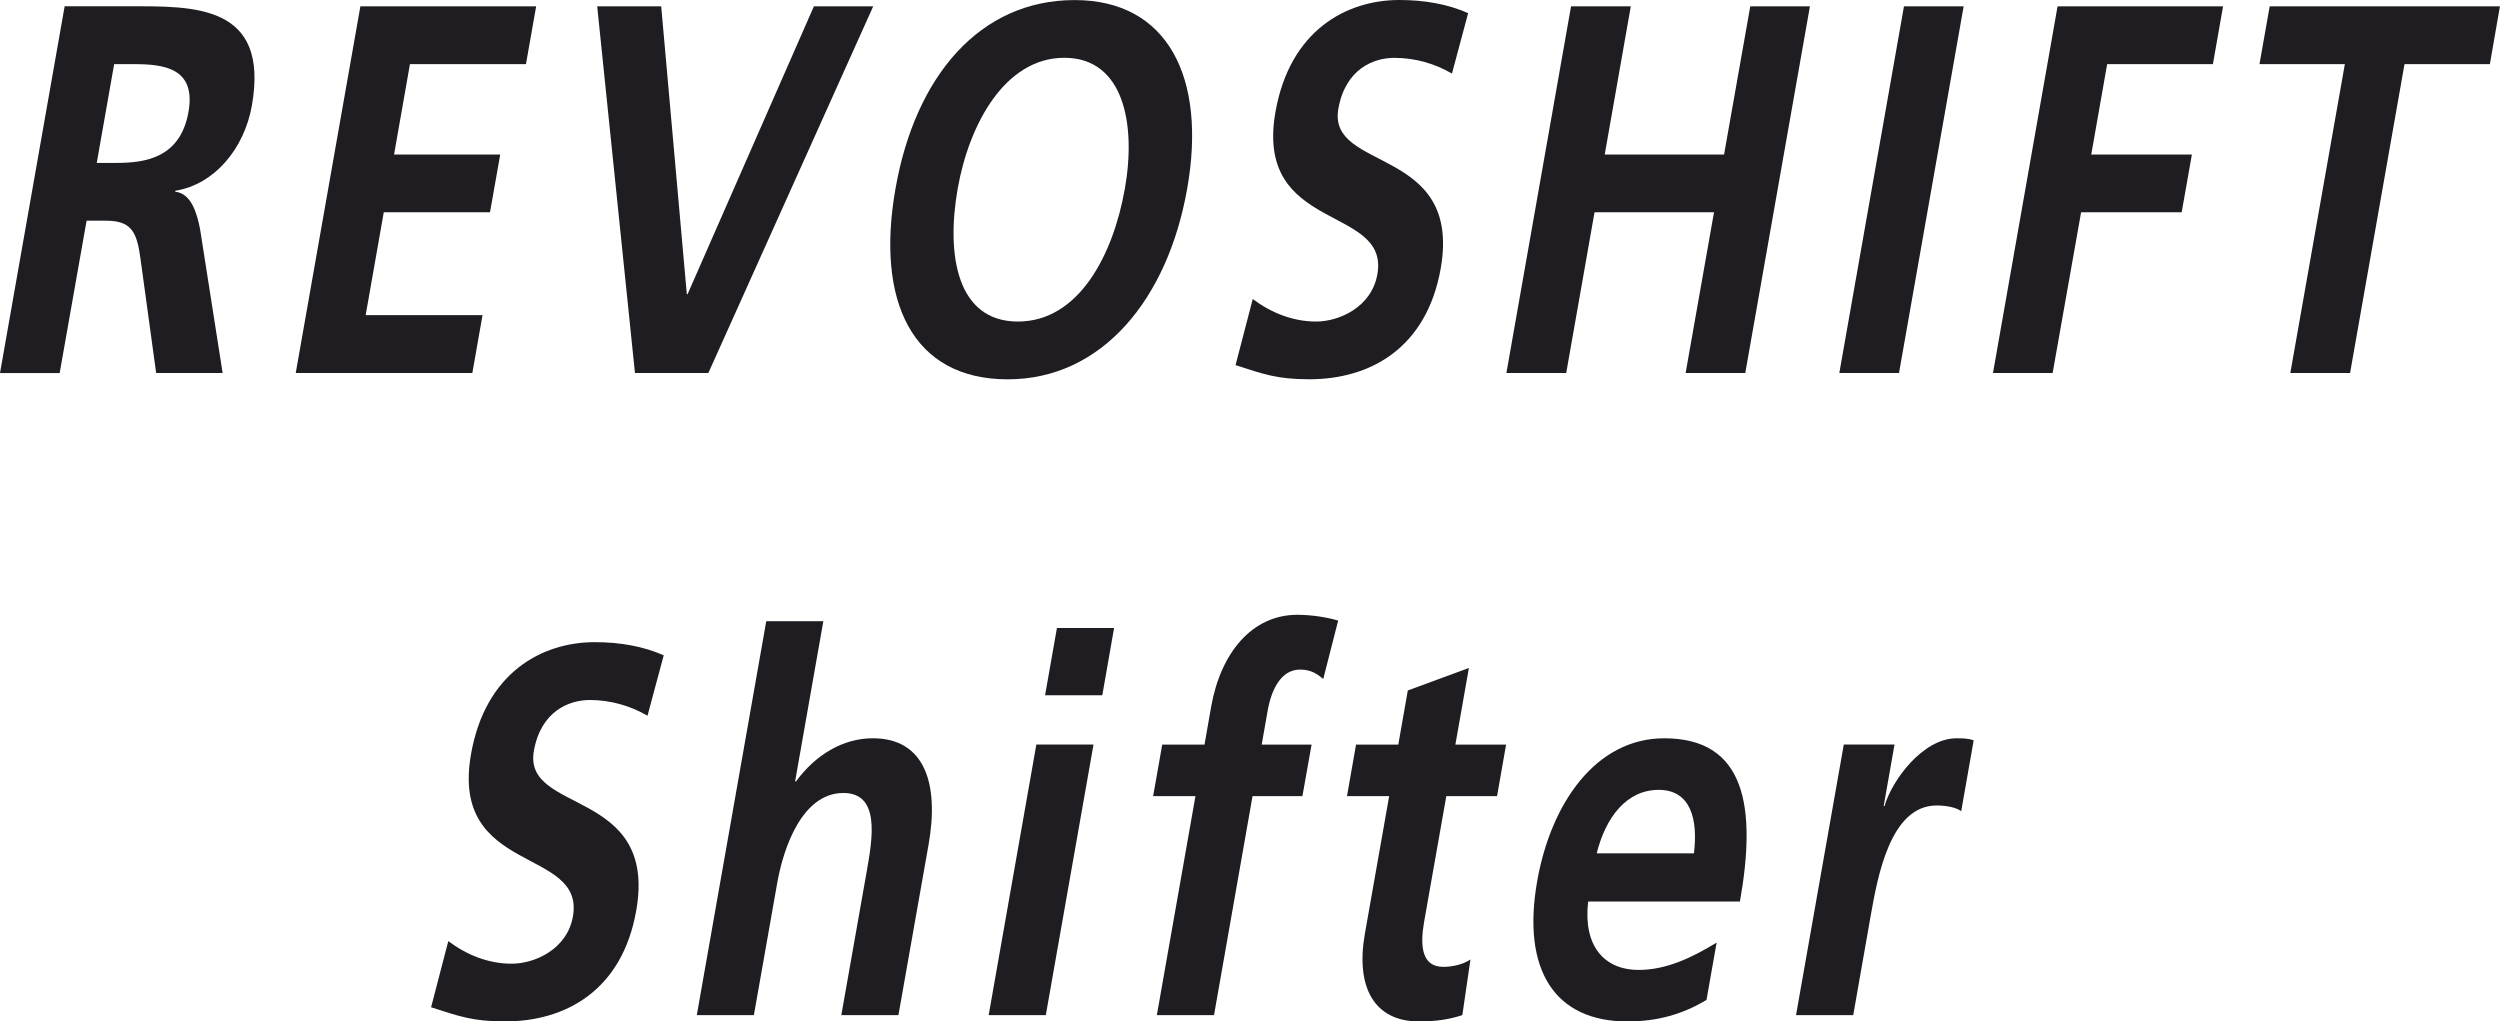
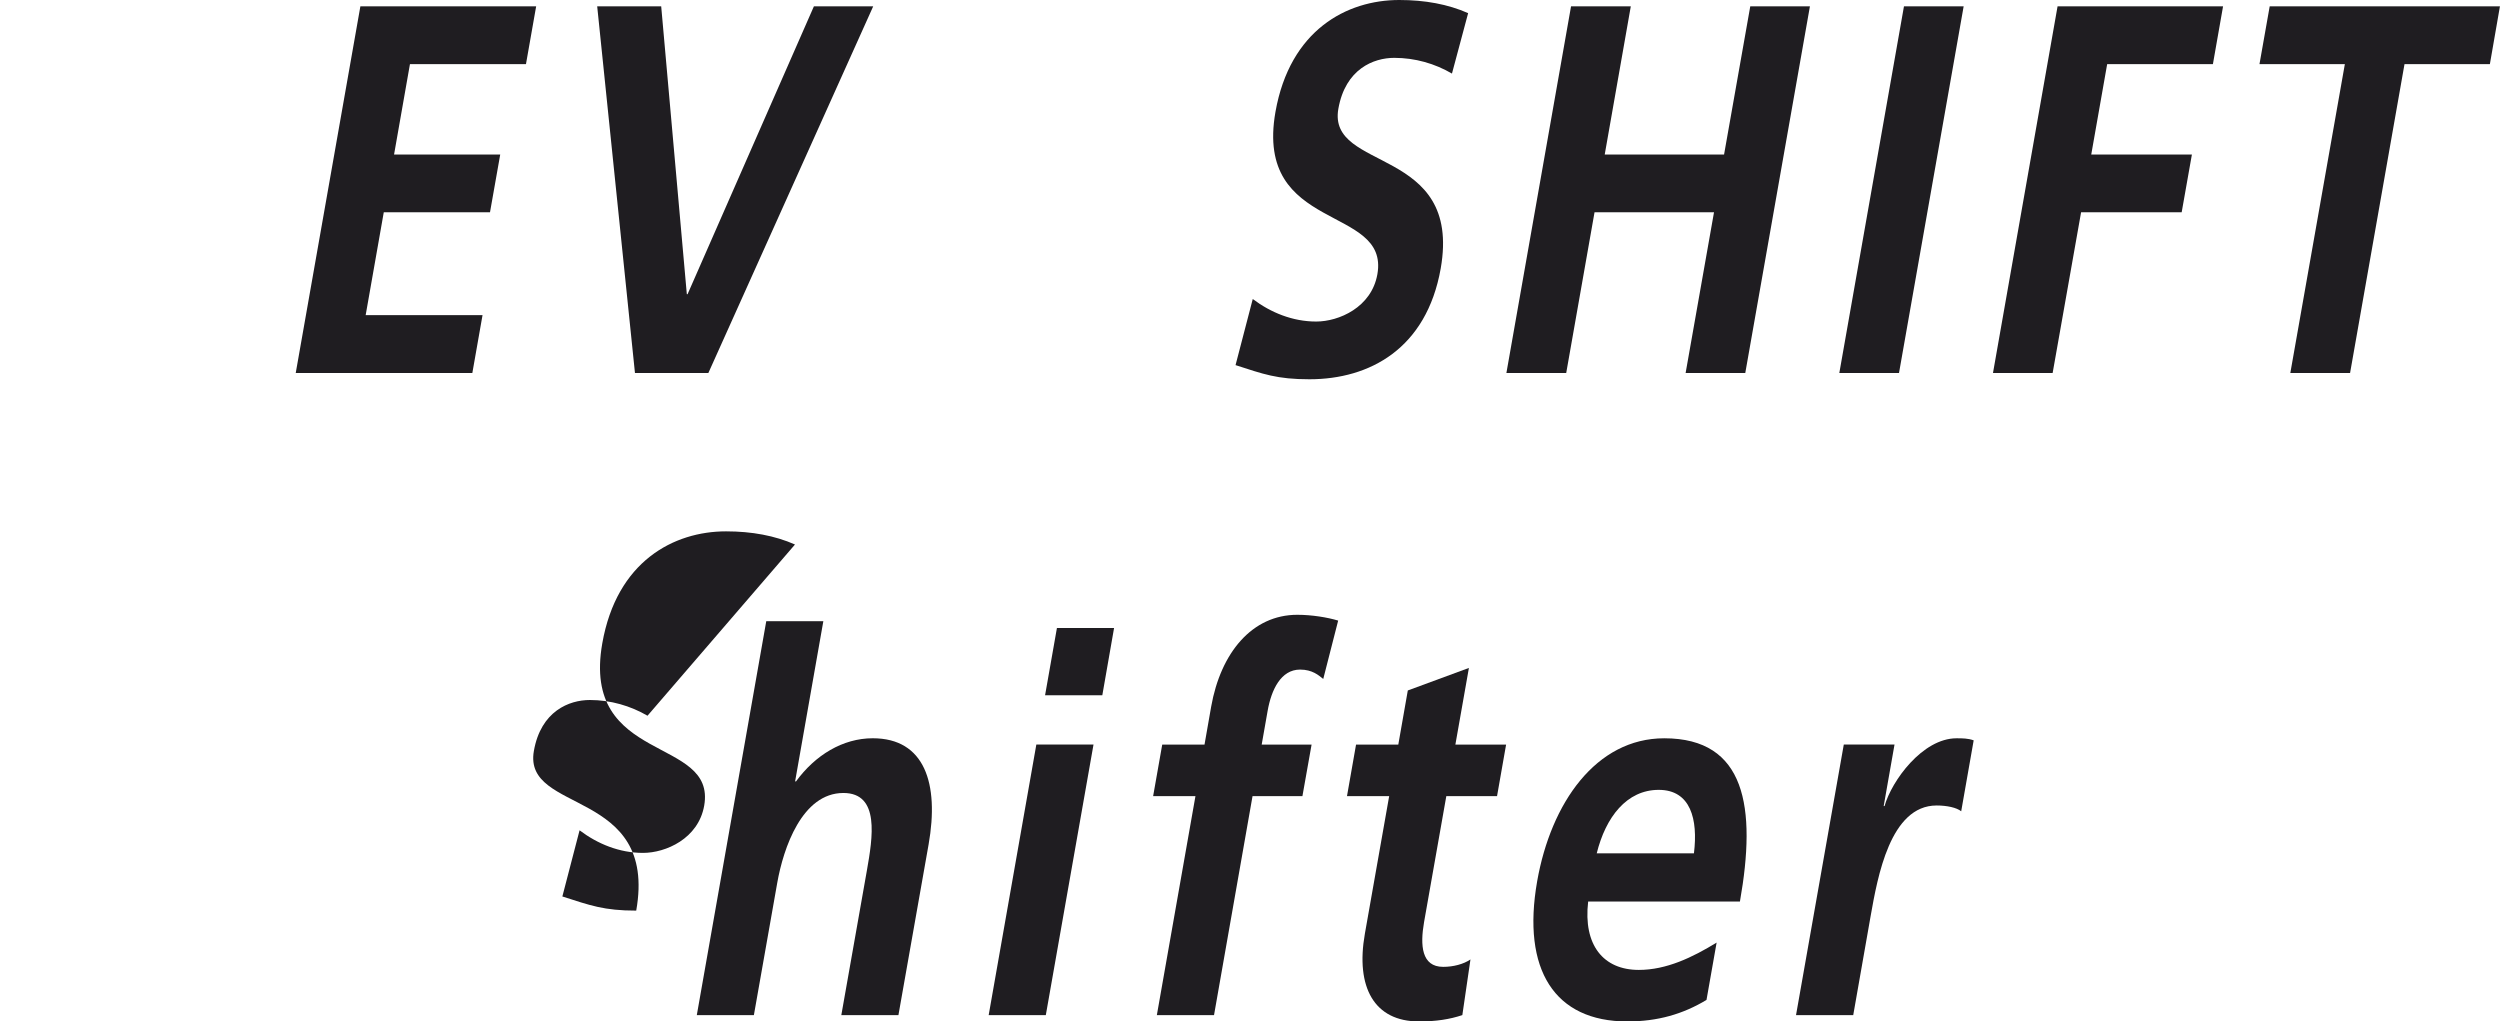
<svg xmlns="http://www.w3.org/2000/svg" xmlns:xlink="http://www.w3.org/1999/xlink" version="1.1" id="Layer_1" width="77.571" height="31.694" viewBox="0 0 77.571 31.694" overflow="visible" enable-background="new 0 0 77.571 31.694" xml:space="preserve">
  <g>
    <defs>
      <rect id="XMLID_1_" x="0.001" width="77.57" height="31.694" />
    </defs>
    <clipPath id="XMLID_3_">
      <use xlink:href="#XMLID_1_" />
    </clipPath>
-     <path clip-path="url(#XMLID_3_)" fill="#1F1D21" d="M2.006,0.195h1.998c1.984,0,4.368-0.08,3.811,3.082   C7.578,4.615,6.656,5.723,5.442,5.918L5.437,5.949C5.935,6,6.114,6.617,6.21,7.123l0.698,4.451H4.845L4.358,8.02   C4.244,7.172,4.063,6.848,3.282,6.848H2.687l-0.836,4.727H0L2.006,0.195z M3.002,5.055H3.61c0.914,0,1.988-0.164,2.238-1.582   C6.09,2.104,5.078,1.99,4.15,1.99H3.542L3.002,5.055z" />
    <polygon clip-path="url(#XMLID_3_)" fill="#1F1D21" points="11.182,0.197 16.636,0.197 16.32,1.99 12.72,1.99 12.227,4.795    15.521,4.795 15.204,6.586 11.908,6.586 11.346,9.779 14.972,9.779 14.656,11.574 9.176,11.574  " />
    <polygon clip-path="url(#XMLID_3_)" fill="#1F1D21" points="18.53,0.197 20.516,0.197 21.311,9.129 21.334,9.129 25.254,0.197    27.094,0.197 21.979,11.574 19.702,11.574  " />
-     <path clip-path="url(#XMLID_3_)" fill="#1F1D21" d="M33.343,0.002c2.898,0,4.1,2.412,3.494,5.85   c-0.606,3.439-2.646,5.918-5.57,5.918c-2.966,0-4.098-2.43-3.481-5.918C28.398,2.363,30.403,0.002,33.343,0.002 M31.583,9.977   c1.892,0,2.958-2.068,3.32-4.125c0.354-2.004-0.036-4.059-1.879-4.059c-1.838,0-2.955,2.055-3.308,4.059   C29.353,7.908,29.69,9.977,31.583,9.977" />
    <path clip-path="url(#XMLID_3_)" fill="#1F1D21" d="M45.052,2.283c-0.527-0.309-1.143-0.488-1.791-0.488   c-0.637,0-1.516,0.342-1.734,1.58c-0.348,1.971,3.846,1.141,3.176,4.955c-0.441,2.492-2.207,3.438-4.074,3.438   c-1.008,0-1.428-0.16-2.292-0.439l0.534-2.051c0.56,0.422,1.238,0.699,1.968,0.699c0.702,0,1.718-0.438,1.899-1.469   c0.381-2.166-3.825-1.27-3.163-5.035C40.024,0.93,41.79,0,43.417,0c0.795,0,1.512,0.131,2.137,0.408L45.052,2.283z" />
    <polygon clip-path="url(#XMLID_3_)" fill="#1F1D21" points="48.747,0.197 50.601,0.197 49.792,4.795 53.495,4.795 54.308,0.197    56.159,0.197 54.153,11.574 52.302,11.574 53.183,6.586 49.476,6.586 48.597,11.574 46.741,11.574  " />
    <polygon clip-path="url(#XMLID_3_)" fill="#1F1D21" points="59.077,0.197 60.929,0.197 58.923,11.574 57.071,11.574  " />
    <polygon clip-path="url(#XMLID_3_)" fill="#1F1D21" points="63.843,0.197 68.978,0.197 68.663,1.99 65.382,1.99 64.888,4.795    68.011,4.795 67.694,6.586 64.573,6.586 63.69,11.574 61.839,11.574  " />
    <polygon clip-path="url(#XMLID_3_)" fill="#1F1D21" points="72.757,1.99 70.108,1.99 70.425,0.197 77.569,0.197 77.257,1.99    74.608,1.99 72.919,11.574 71.065,11.574  " />
-     <path clip-path="url(#XMLID_3_)" fill="#1F1D21" d="M20.091,22.208c-0.528-0.307-1.143-0.488-1.79-0.488   c-0.638,0-1.519,0.342-1.736,1.582c-0.346,1.969,3.849,1.139,3.176,4.953c-0.439,2.492-2.205,3.438-4.073,3.438   c-1.006,0-1.429-0.162-2.292-0.439l0.534-2.053c0.562,0.424,1.237,0.701,1.968,0.701c0.702,0,1.718-0.438,1.899-1.467   c0.38-2.168-3.826-1.271-3.162-5.037c0.448-2.543,2.215-3.473,3.841-3.473c0.796,0,1.514,0.133,2.138,0.408L20.091,22.208z" />
+     <path clip-path="url(#XMLID_3_)" fill="#1F1D21" d="M20.091,22.208c-0.528-0.307-1.143-0.488-1.79-0.488   c-0.638,0-1.519,0.342-1.736,1.582c-0.346,1.969,3.849,1.139,3.176,4.953c-1.006,0-1.429-0.162-2.292-0.439l0.534-2.053c0.562,0.424,1.237,0.701,1.968,0.701c0.702,0,1.718-0.438,1.899-1.467   c0.38-2.168-3.826-1.271-3.162-5.037c0.448-2.543,2.215-3.473,3.841-3.473c0.796,0,1.514,0.133,2.138,0.408L20.091,22.208z" />
    <path clip-path="url(#XMLID_3_)" fill="#1F1D21" d="M23.776,19.274h1.771l-0.876,4.971H24.7c0.594-0.814,1.449-1.338,2.38-1.338   c1.611,0,2.067,1.402,1.733,3.295l-0.936,5.295h-1.772l0.792-4.48c0.181-1.027,0.412-2.412-0.728-2.412   c-1.282,0-1.862,1.709-2.052,2.787l-0.725,4.105h-1.771L23.776,19.274z" />
    <path clip-path="url(#XMLID_3_)" fill="#1F1D21" d="M32.156,23.102h1.774l-1.48,8.396h-1.773L32.156,23.102z M32.795,19.485h1.773   l-0.365,2.088h-1.776L32.795,19.485z" />
    <path clip-path="url(#XMLID_3_)" fill="#1F1D21" d="M37.093,24.702H35.78l0.282-1.598h1.312l0.206-1.176   c0.297-1.676,1.271-2.852,2.673-2.852c0.451,0,0.939,0.08,1.268,0.18l-0.463,1.811c-0.141-0.113-0.337-0.291-0.719-0.291   c-0.597,0-0.893,0.631-1.007,1.283l-0.184,1.045h1.548l-0.284,1.598h-1.548l-1.195,6.795h-1.774L37.093,24.702z" />
    <path clip-path="url(#XMLID_3_)" fill="#1F1D21" d="M43.104,24.702h-1.309l0.281-1.598h1.311l0.295-1.68l1.896-0.699l-0.42,2.379   h1.574l-0.281,1.598h-1.574l-0.691,3.912C44.062,29.329,44.104,30,44.78,30c0.316,0,0.633-0.084,0.846-0.23l-0.252,1.727   c-0.393,0.131-0.814,0.197-1.344,0.197c-1.391,0-1.973-1.061-1.68-2.723L43.104,24.702z" />
    <path clip-path="url(#XMLID_3_)" fill="#1F1D21" d="M52.95,31.026c-0.729,0.439-1.51,0.668-2.459,0.668   c-2.25,0-3.279-1.598-2.795-4.352c0.428-2.428,1.826-4.434,3.943-4.434c2.527,0,2.867,2.137,2.348,5.066h-4.709   c-0.158,1.355,0.475,2.121,1.572,2.121c0.861,0,1.668-0.391,2.414-0.848L52.95,31.026z M52.56,26.477   c0.131-1.059-0.102-1.969-1.092-1.969c-0.994,0-1.645,0.844-1.924,1.969H52.56z" />
    <path clip-path="url(#XMLID_3_)" fill="#1F1D21" d="M57.21,23.102h1.574l-0.336,1.908h0.027c0.219-0.781,1.178-2.102,2.234-2.102   c0.174,0,0.357,0,0.531,0.064l-0.387,2.201c-0.141-0.115-0.445-0.18-0.762-0.18c-1.443,0-1.832,2.217-2.047,3.424l-0.541,3.08   h-1.775L57.21,23.102z" />
  </g>
</svg>